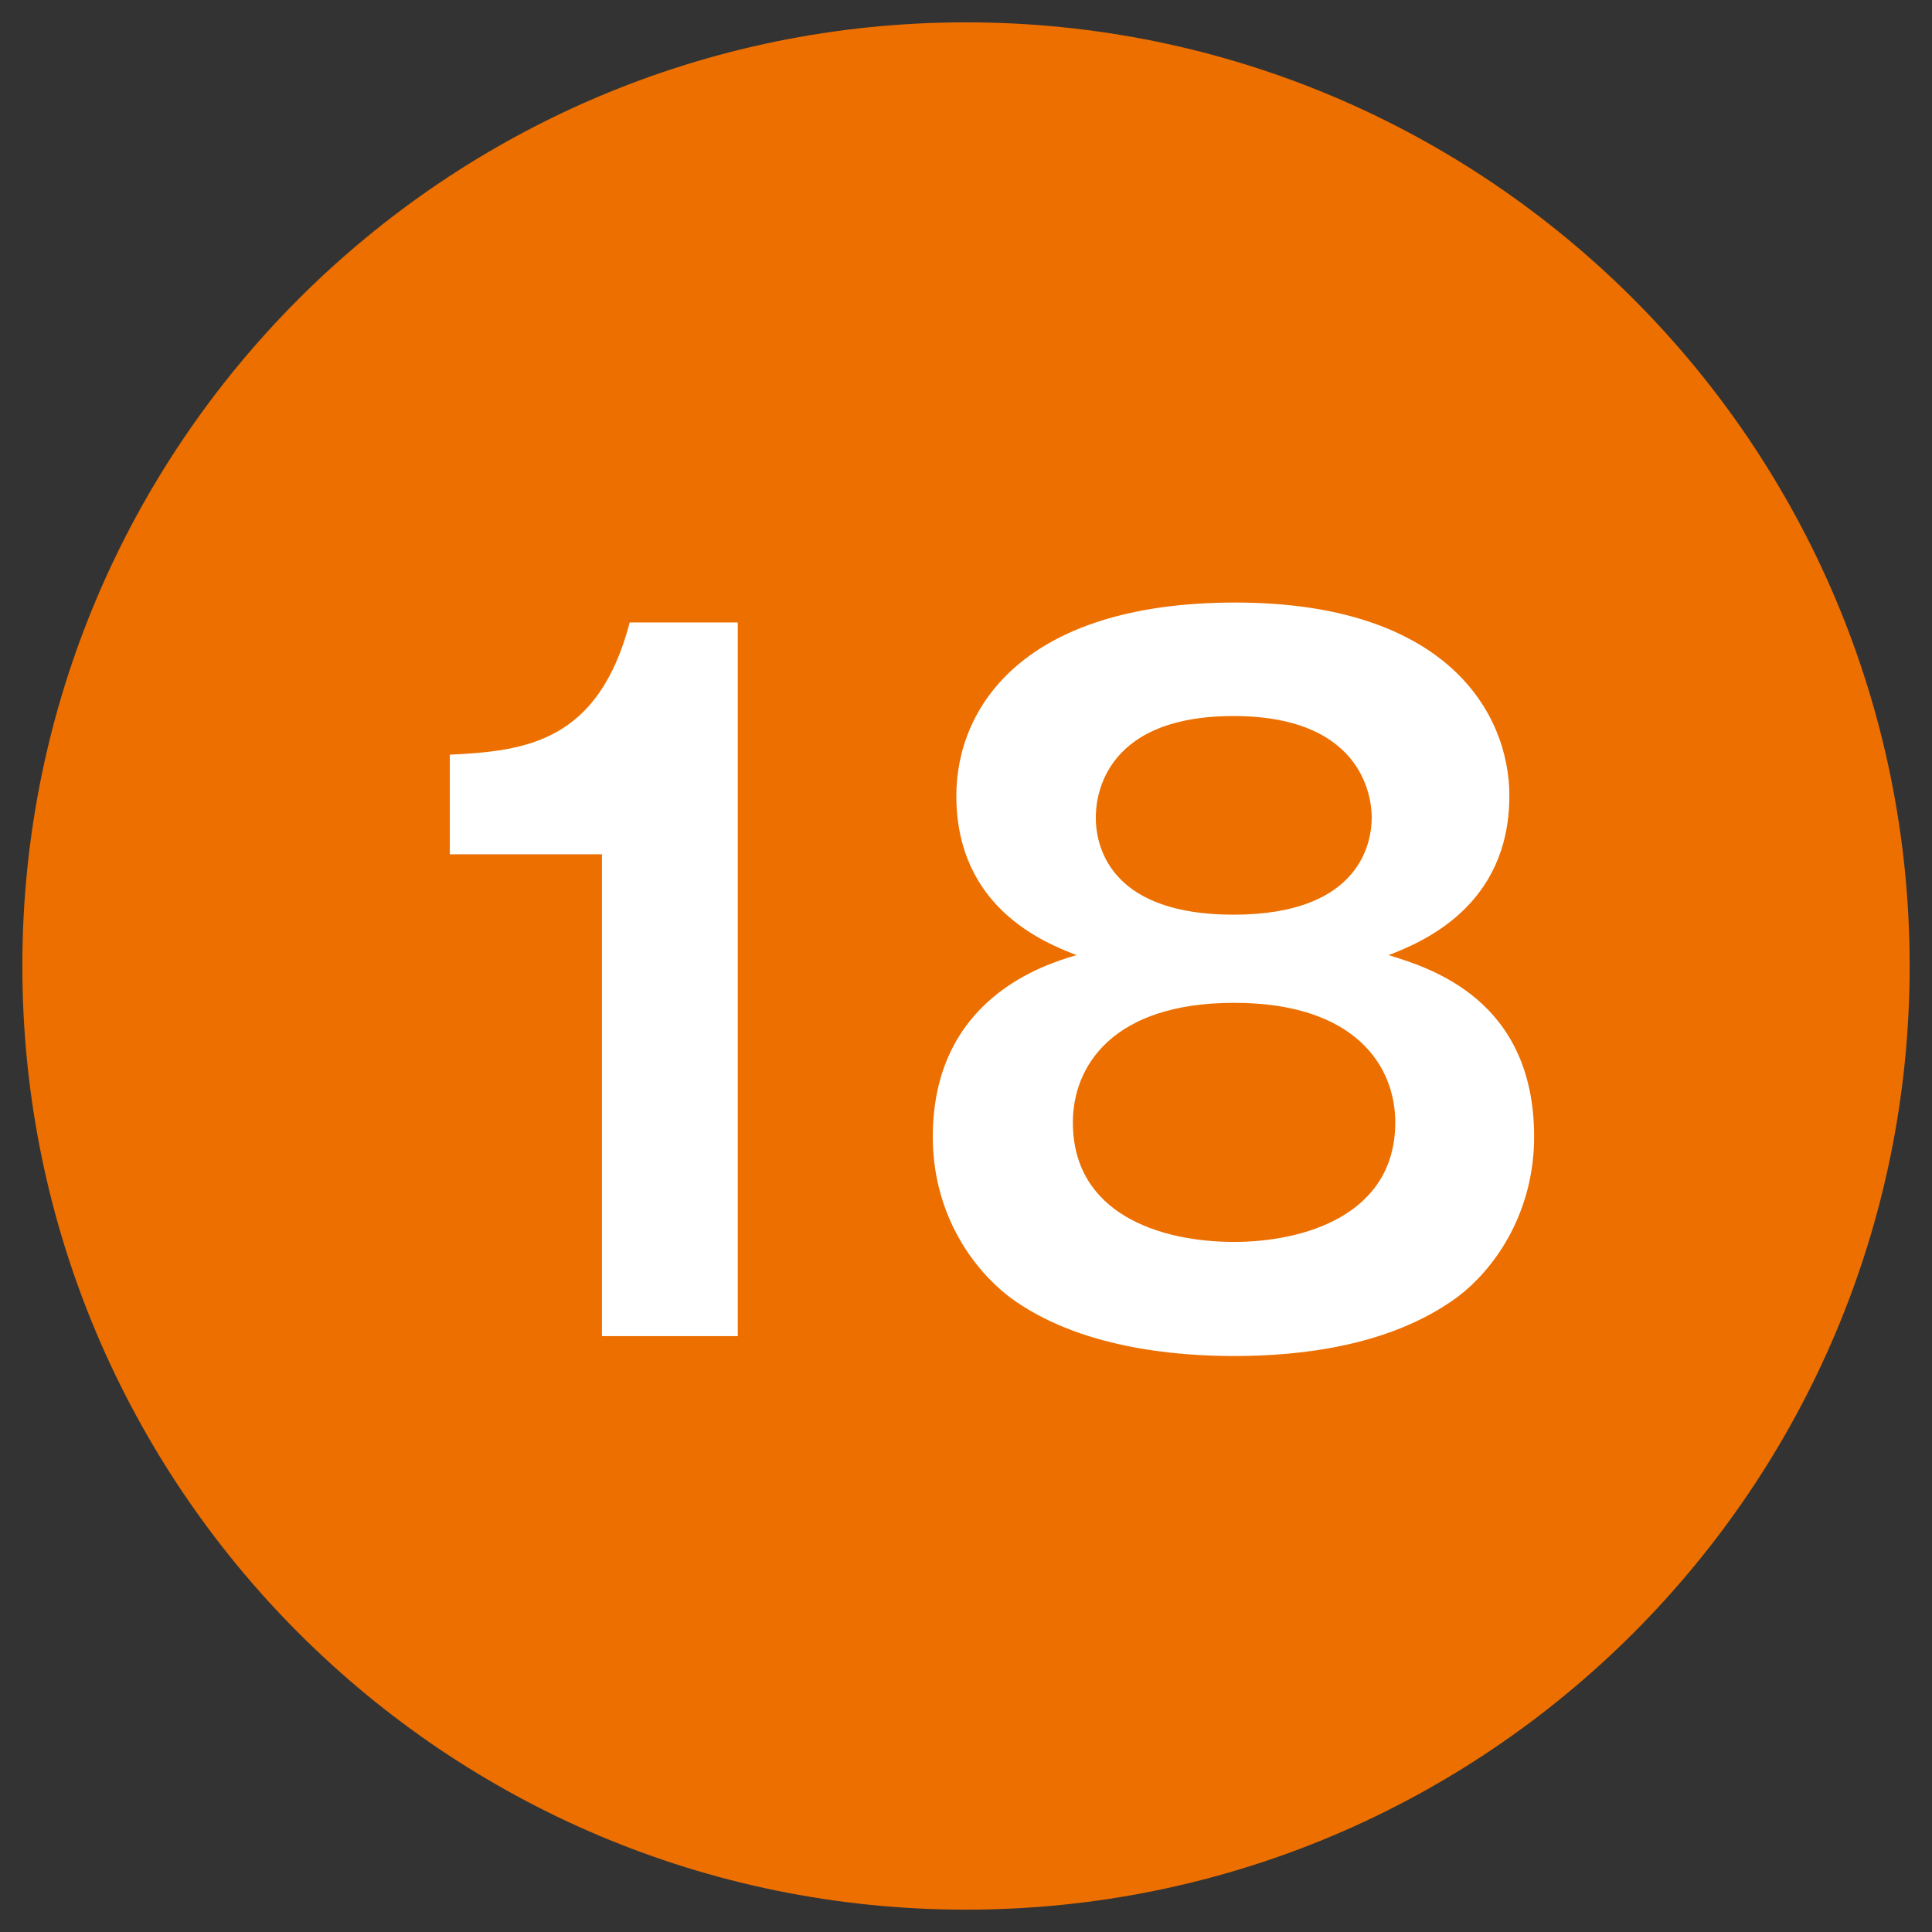
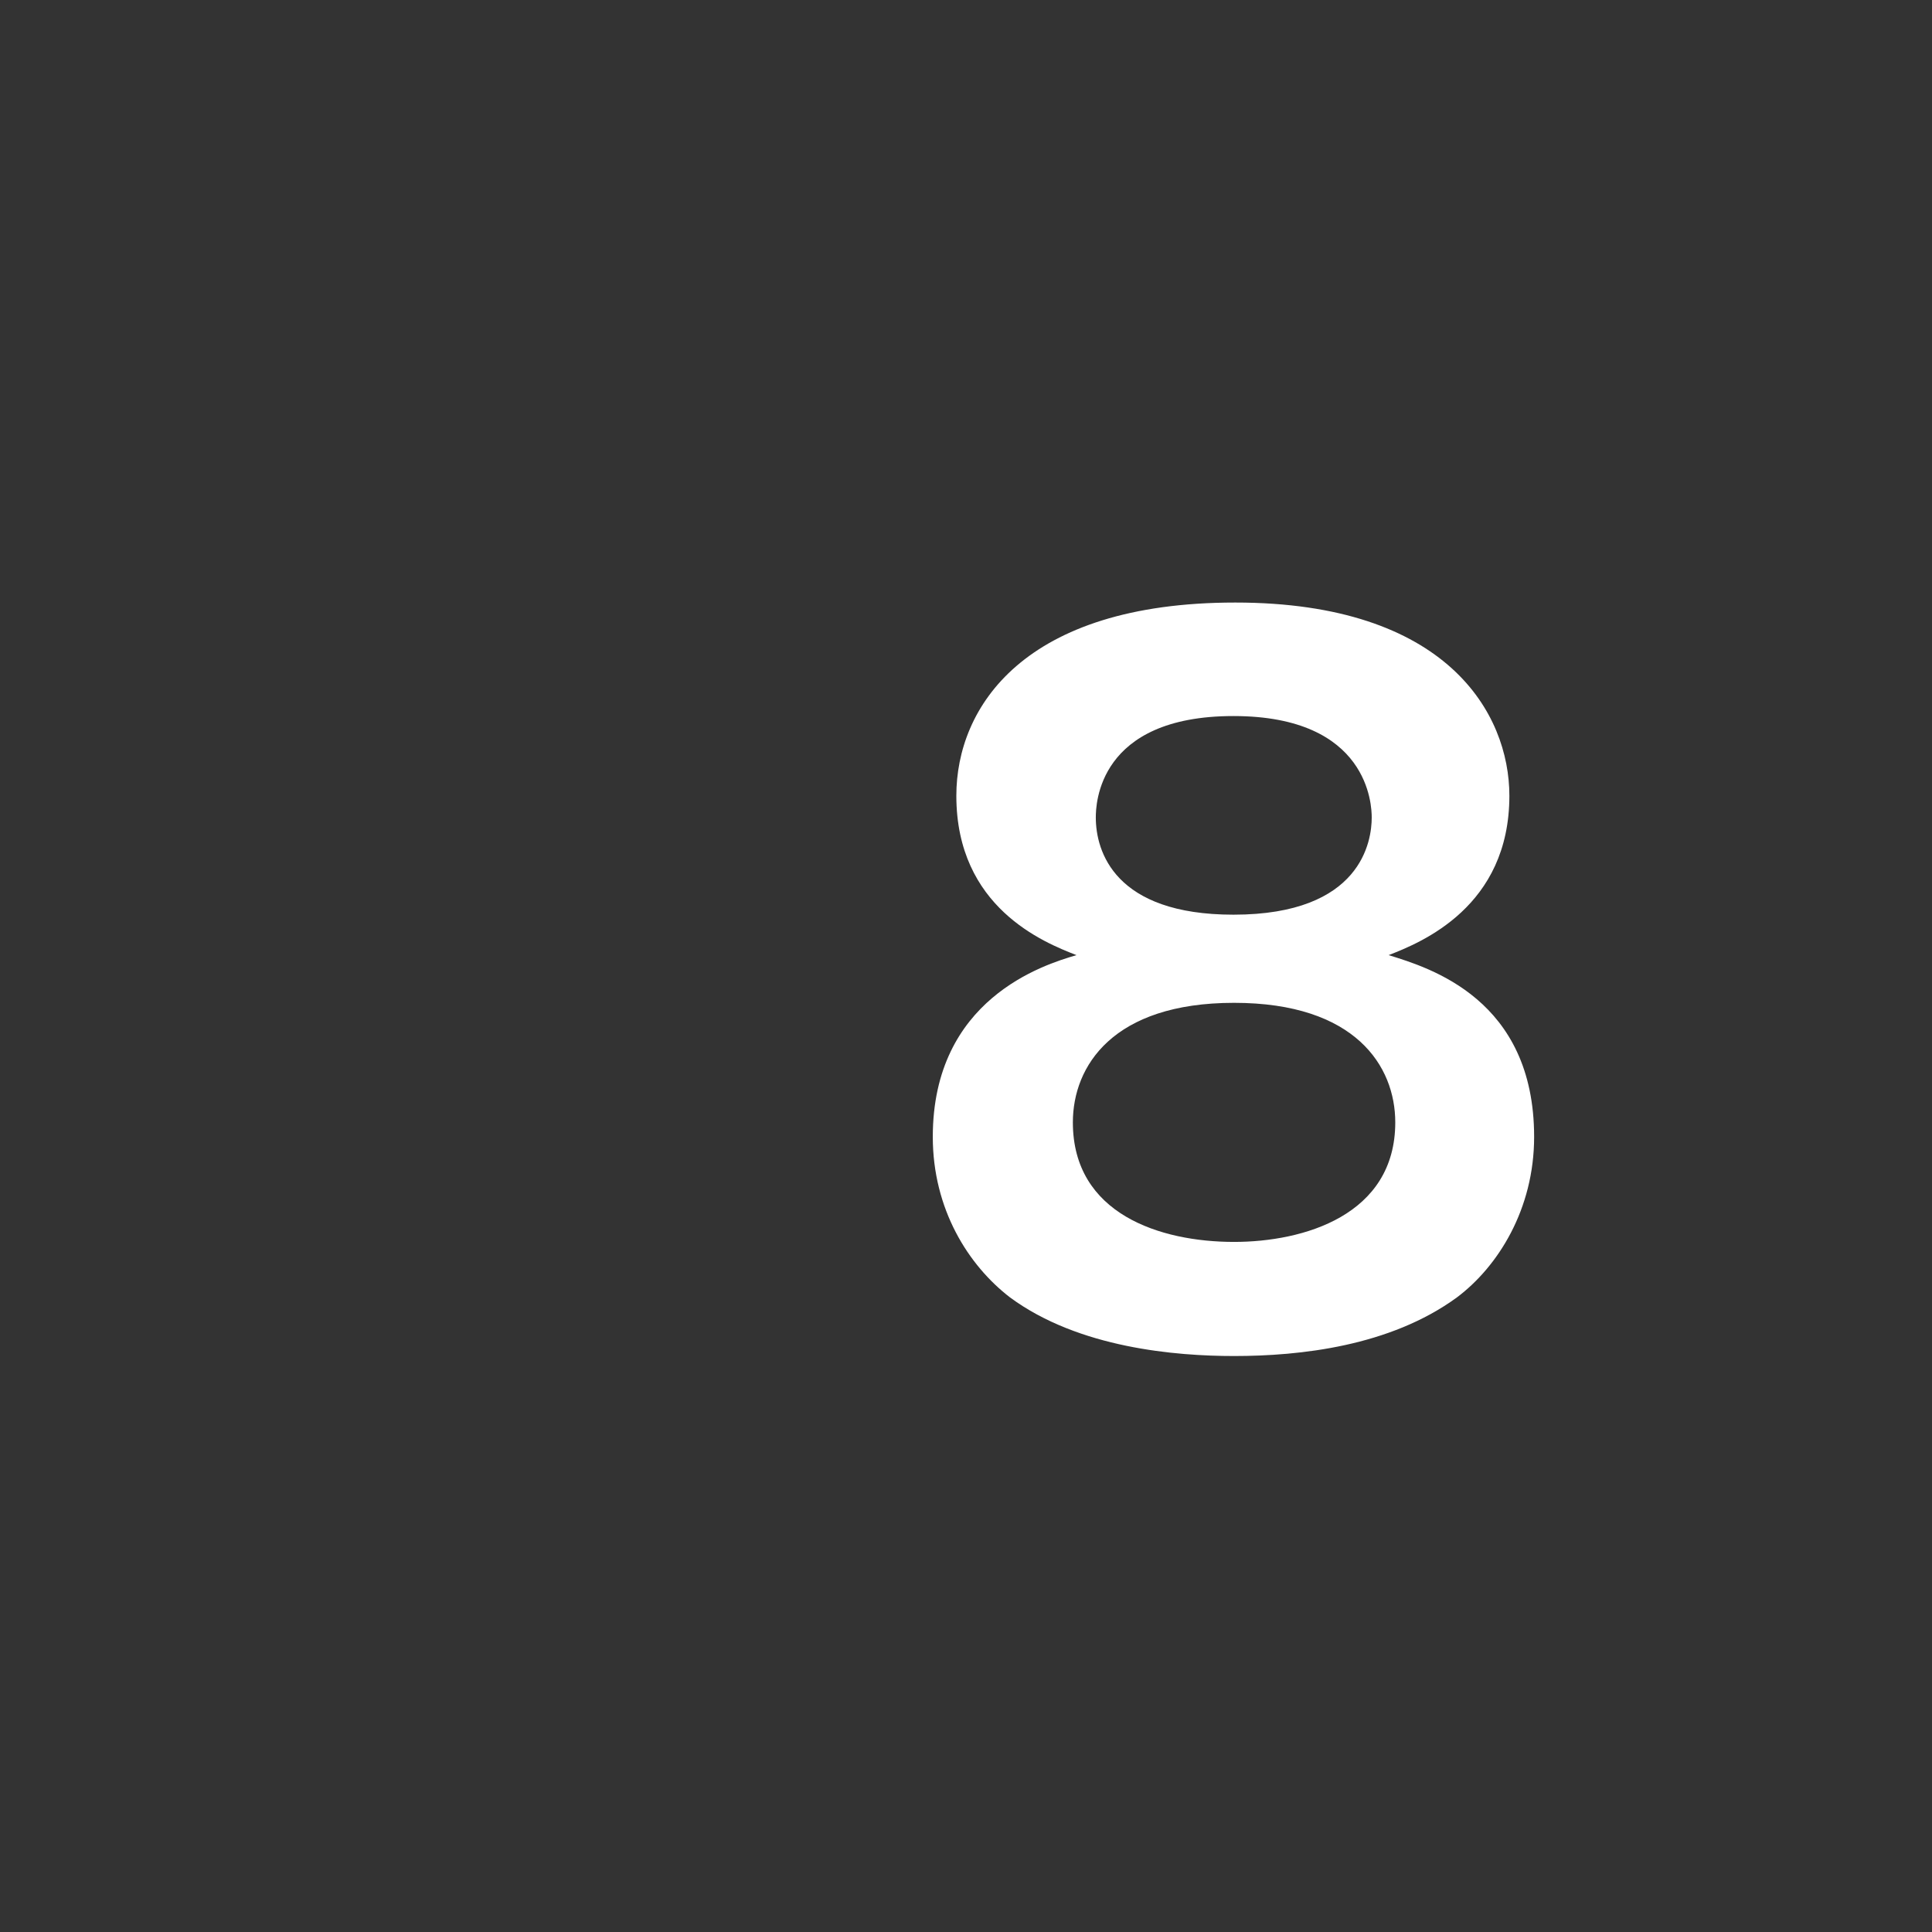
<svg xmlns="http://www.w3.org/2000/svg" id="_レイヤー_1" data-name="レイヤー_1" width="32" height="32" version="1.1" viewBox="0 0 32 32">
  <rect x="0" y="0" width="32" height="32" fill="#333333" stroke="none" />
  <defs>
    <style>
      .st0 {
        fill: #ec6f00;
      }

      .st1 {
        fill: #fff;
      }
    </style>
  </defs>
-   <path class="st0" d="M31.63,16C31.63,7.37,24.63.37,16,.37S.37,7.37.37,16s7,15.63,15.63,15.63c8.63,0,15.63-7,15.63-15.63Z" />
  <g>
-     <path class="st1" d="M12.22,22.13h-2.25v-7.98h-2.52v-1.65c1.26-.06,2.46-.21,2.98-2.19h1.79v11.82Z" />
    <path class="st1" d="M25.41,18.83c0,1.2-.6,2.15-1.28,2.66-1.11.81-2.6.97-3.69.97-.96,0-2.57-.13-3.71-.97-.69-.53-1.28-1.46-1.28-2.66,0-2.28,1.83-2.85,2.38-3.01-.54-.21-1.99-.79-1.99-2.64,0-1.46,1.11-3.2,4.62-3.2s4.54,1.84,4.54,3.2c0,1.84-1.46,2.43-2,2.64.68.21,2.41.73,2.41,3.01ZM17.77,18.59c0,1.52,1.45,1.98,2.67,1.98,1.15,0,2.67-.44,2.67-1.98,0-.93-.66-1.98-2.67-1.98s-2.67,1.05-2.67,1.98ZM18.15,13.54c0,.56.31,1.61,2.28,1.61,2.13,0,2.29-1.23,2.29-1.61,0-.19-.04-1.68-2.29-1.68s-2.28,1.47-2.28,1.68Z" />
  </g>
</svg>